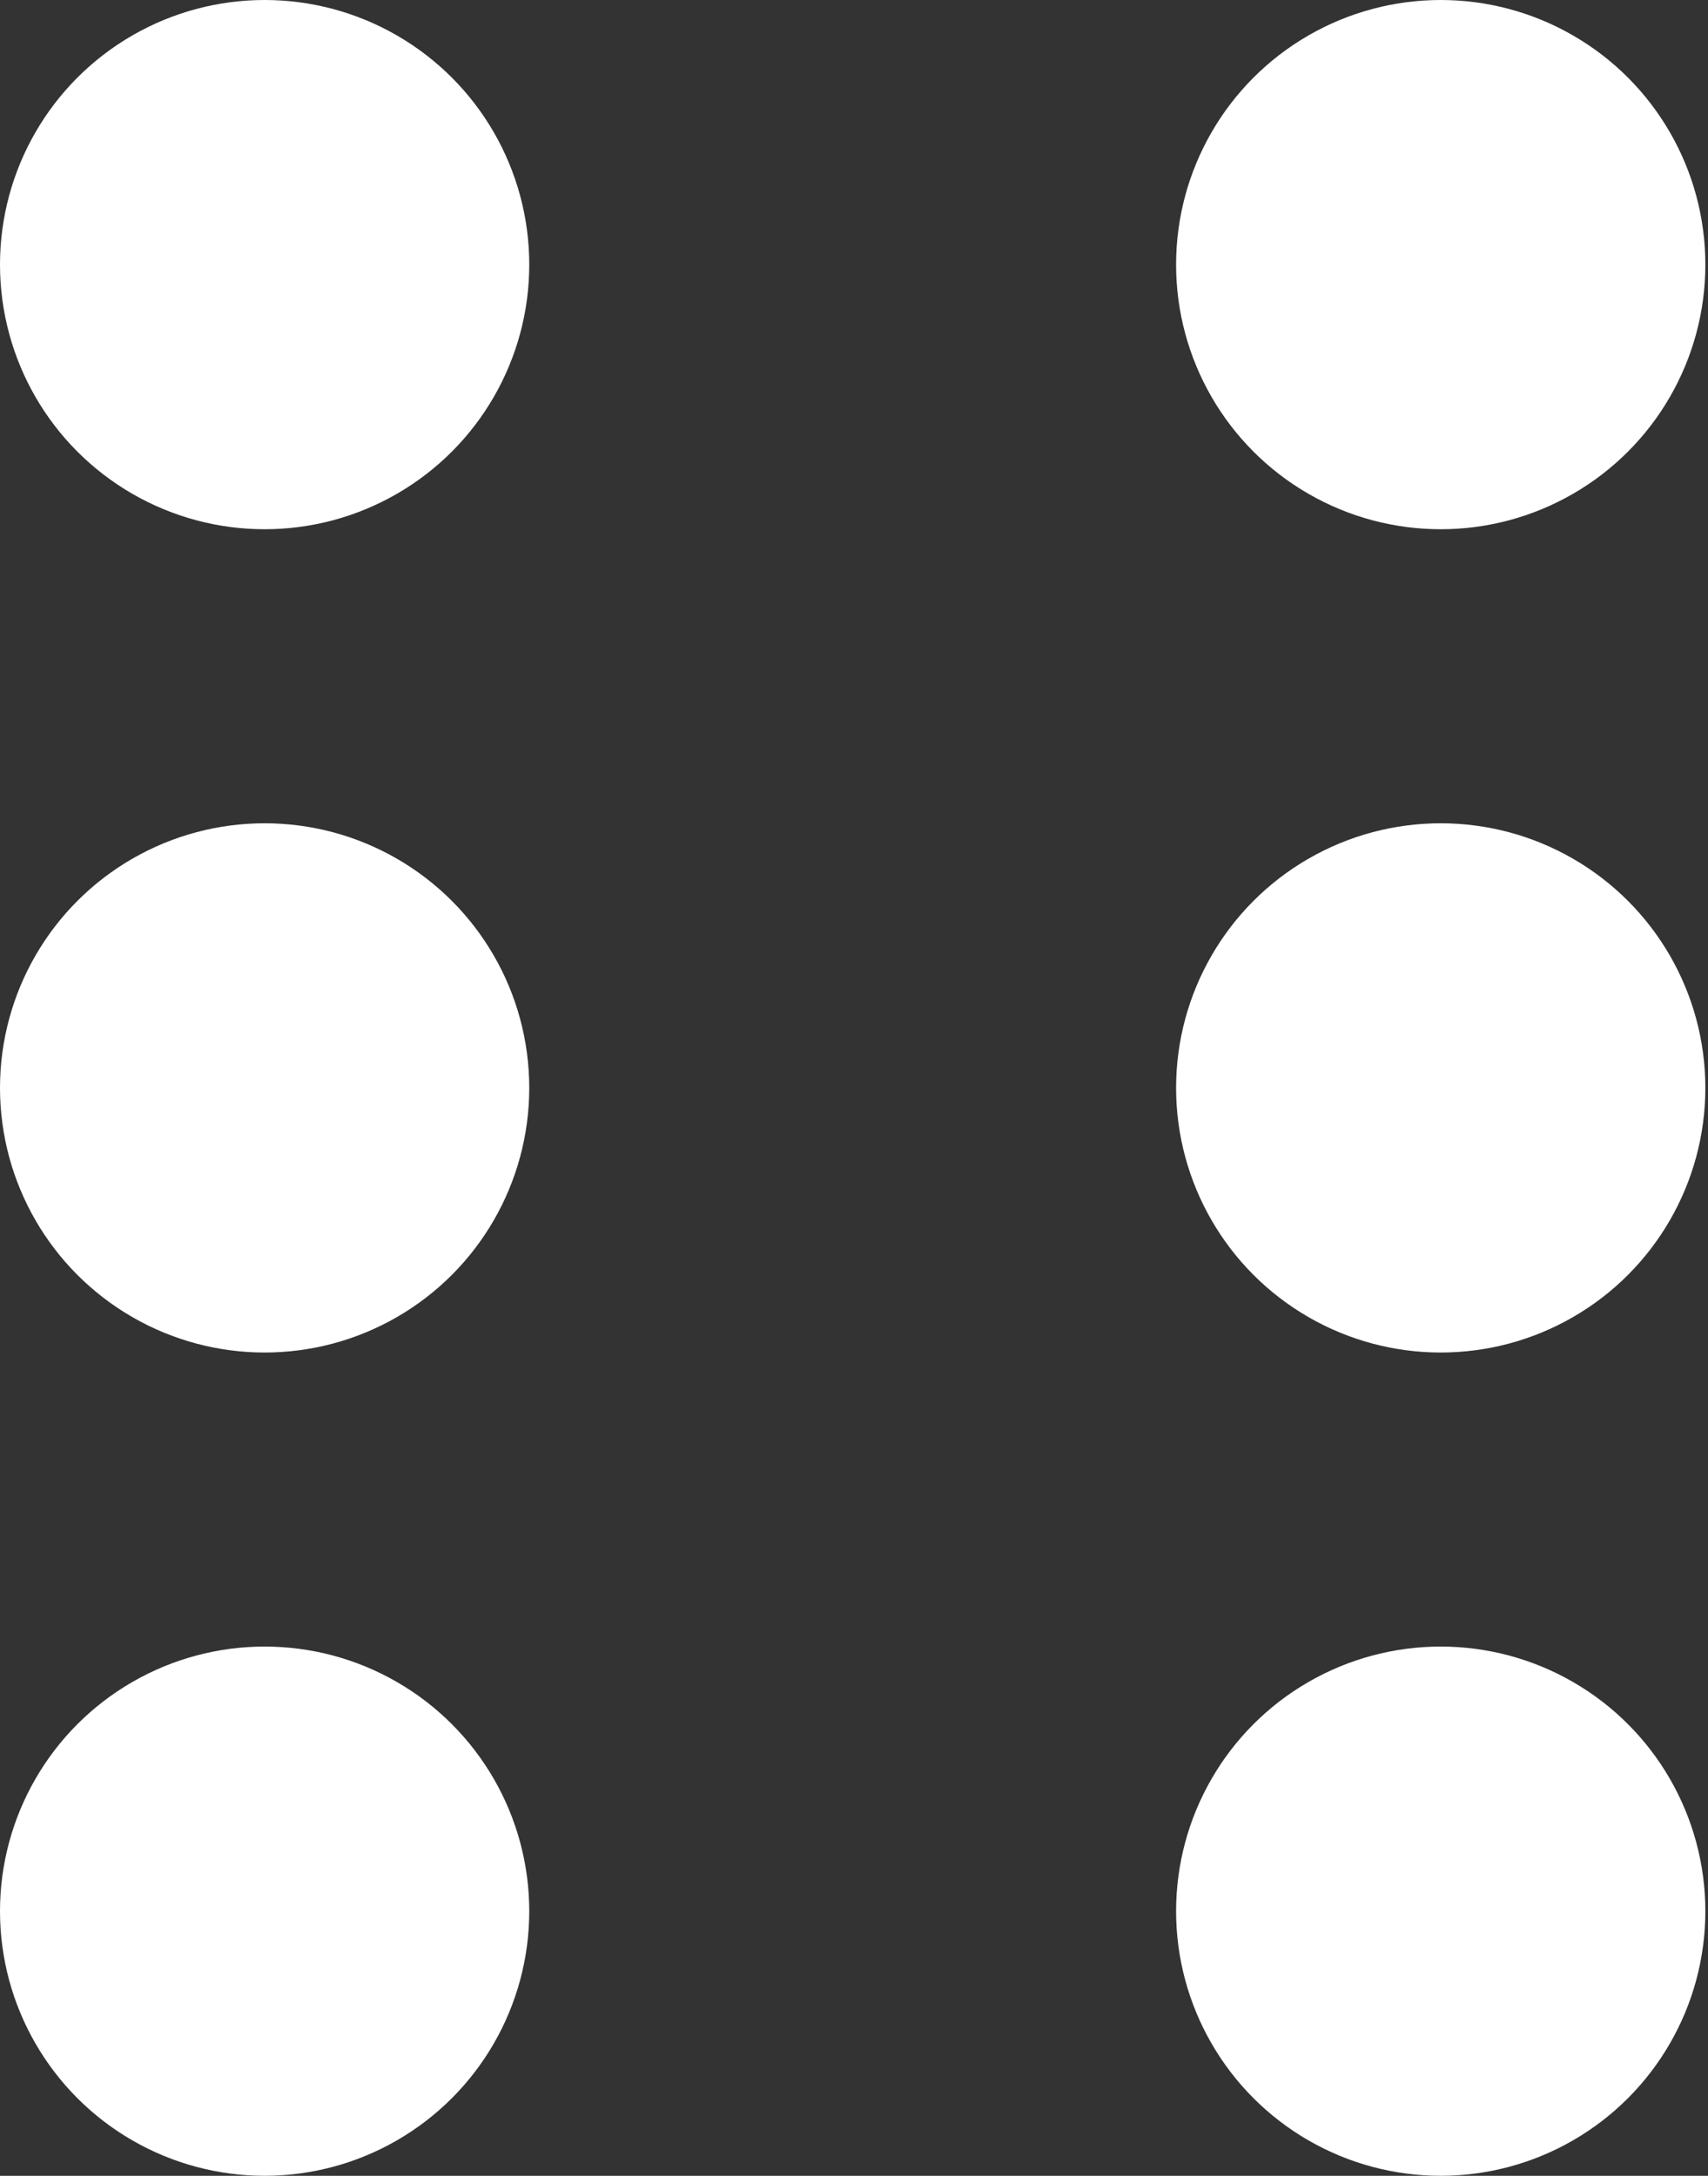
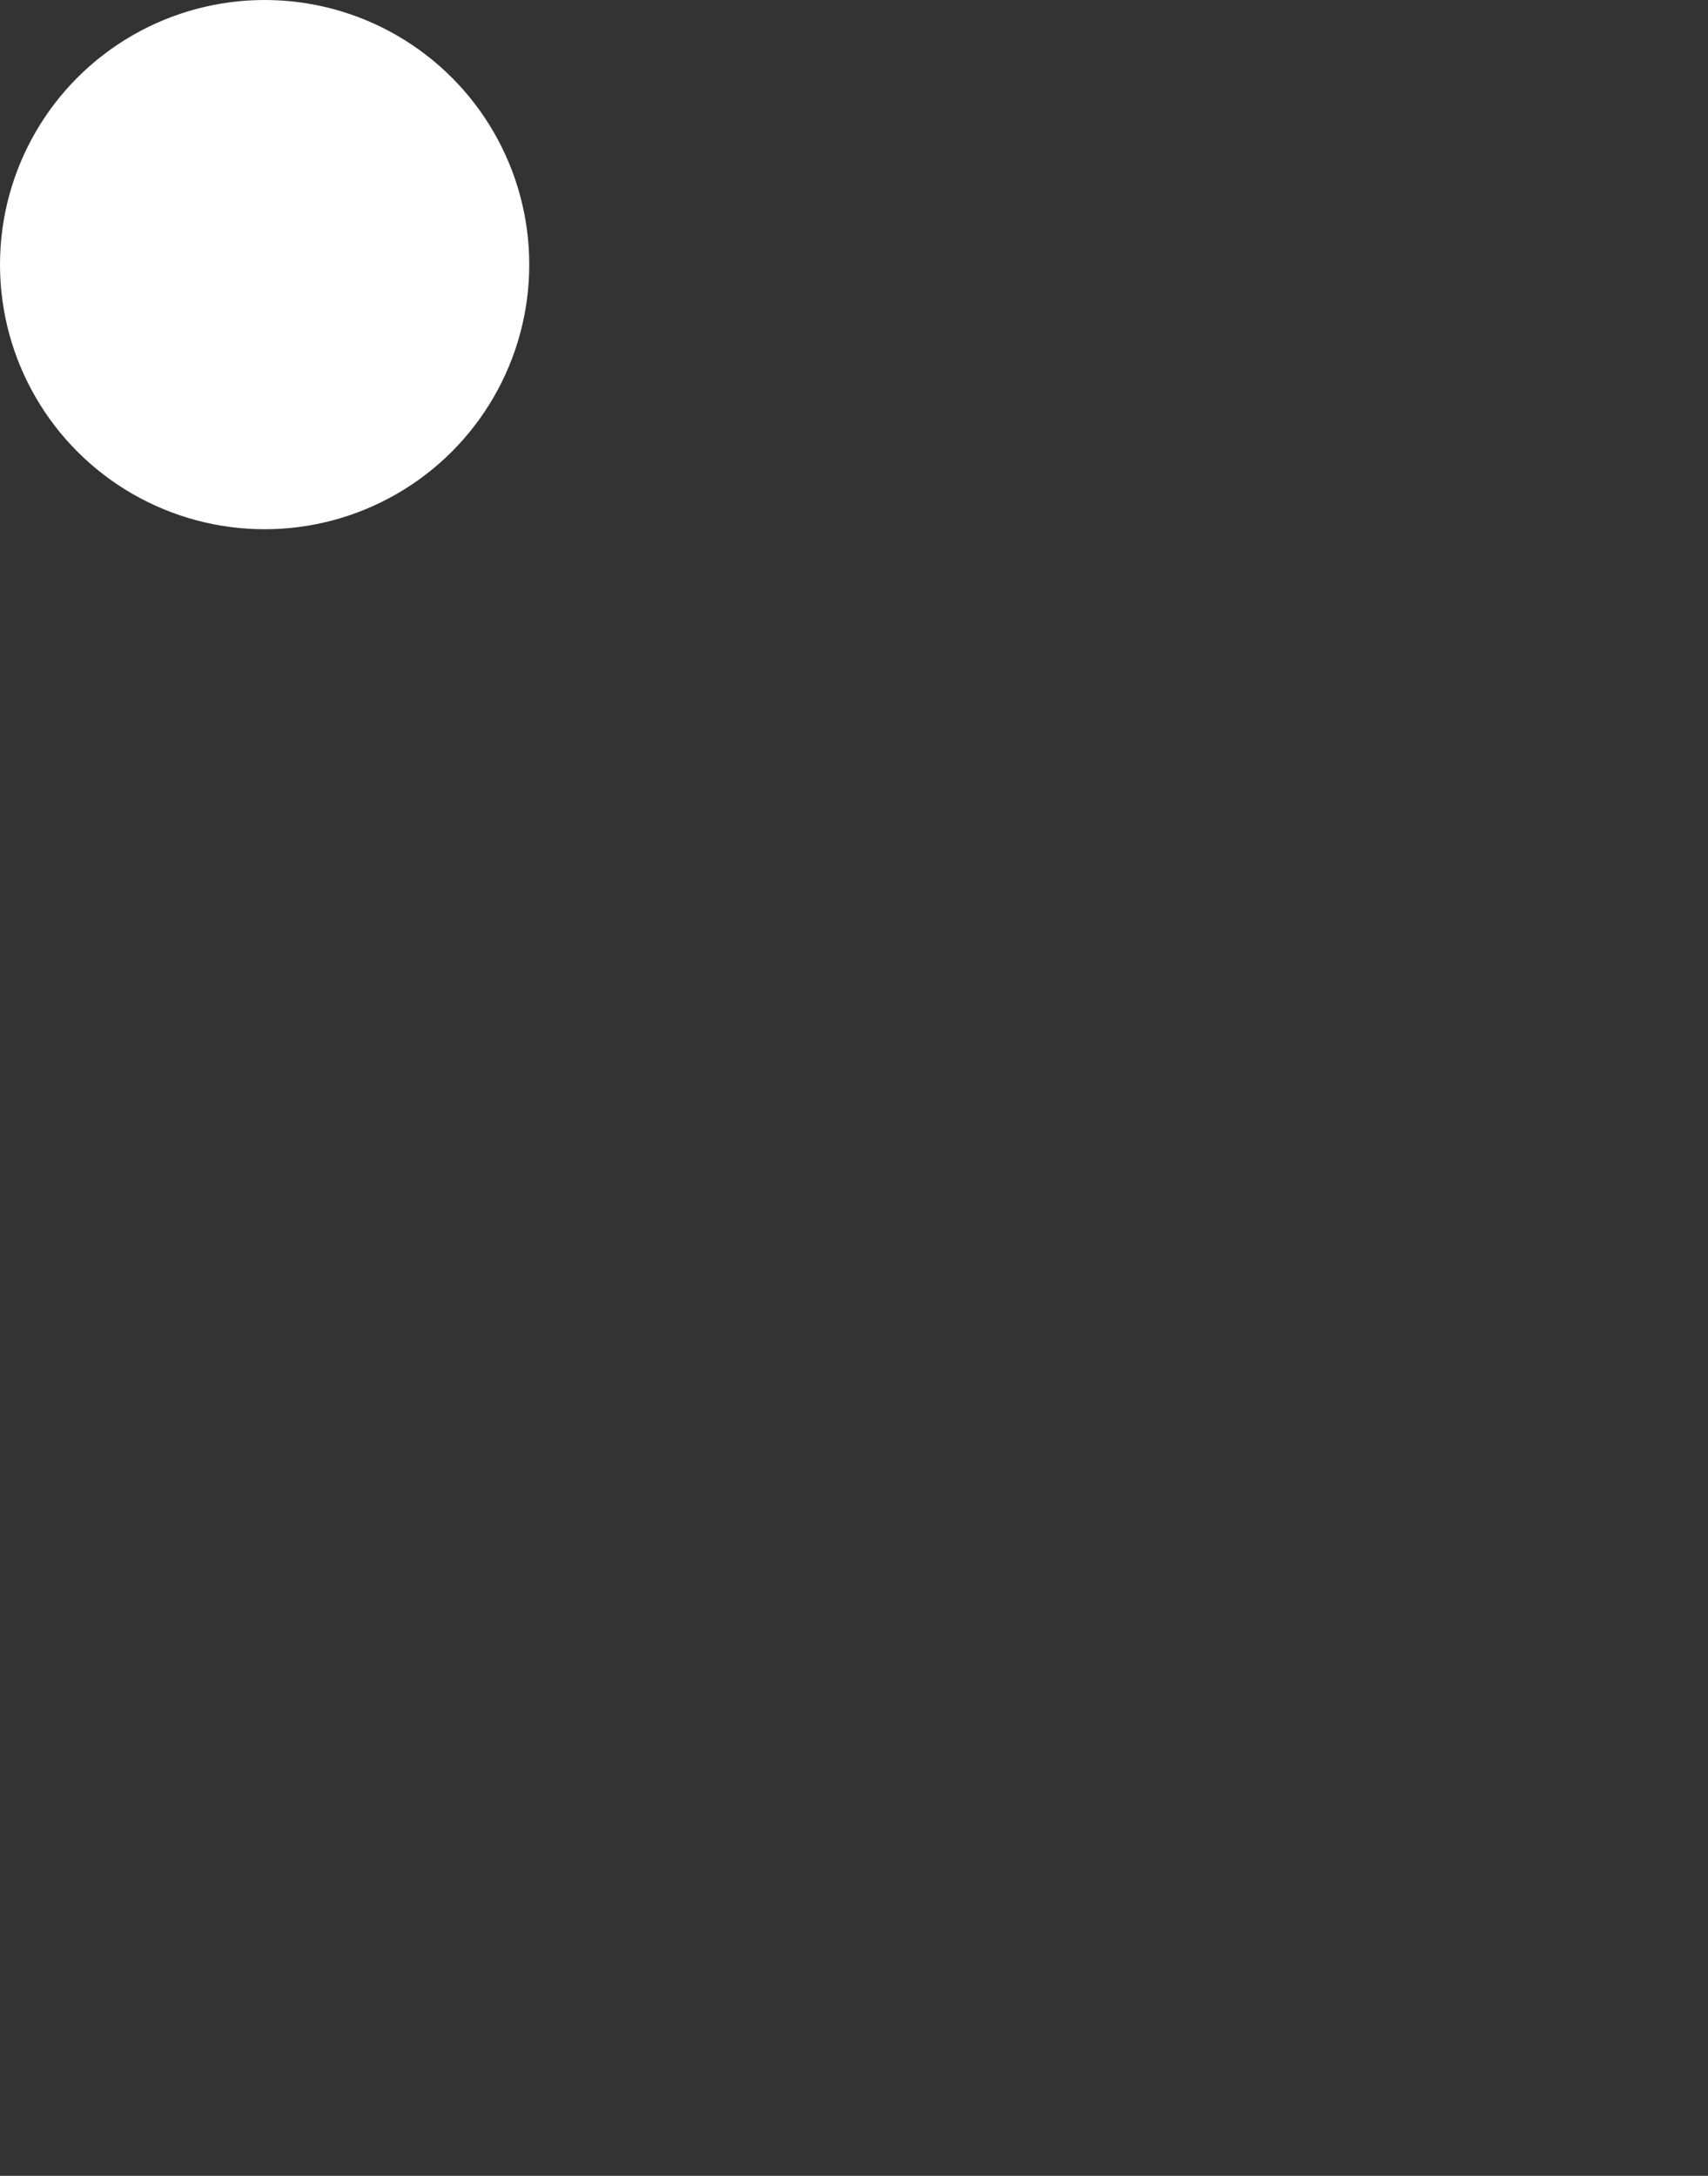
<svg xmlns="http://www.w3.org/2000/svg" width="157" height="200" viewBox="0 0 157 200" fill="none">
  <rect x="0" y="0" width="157" height="200" fill="#333333" stroke="none" />
-   <ellipse cx="132.432" cy="175.676" rx="24.325" ry="24.324" fill="white" />
-   <ellipse cx="24.325" cy="175.676" rx="24.325" ry="24.324" fill="white" />
-   <ellipse cx="132.432" cy="100" rx="24.325" ry="24.324" fill="white" />
-   <ellipse cx="24.325" cy="100" rx="24.325" ry="24.324" fill="white" />
-   <ellipse cx="132.432" cy="24.324" rx="24.325" ry="24.324" fill="white" />
  <ellipse cx="24.325" cy="24.324" rx="24.325" ry="24.324" fill="white" />
</svg>